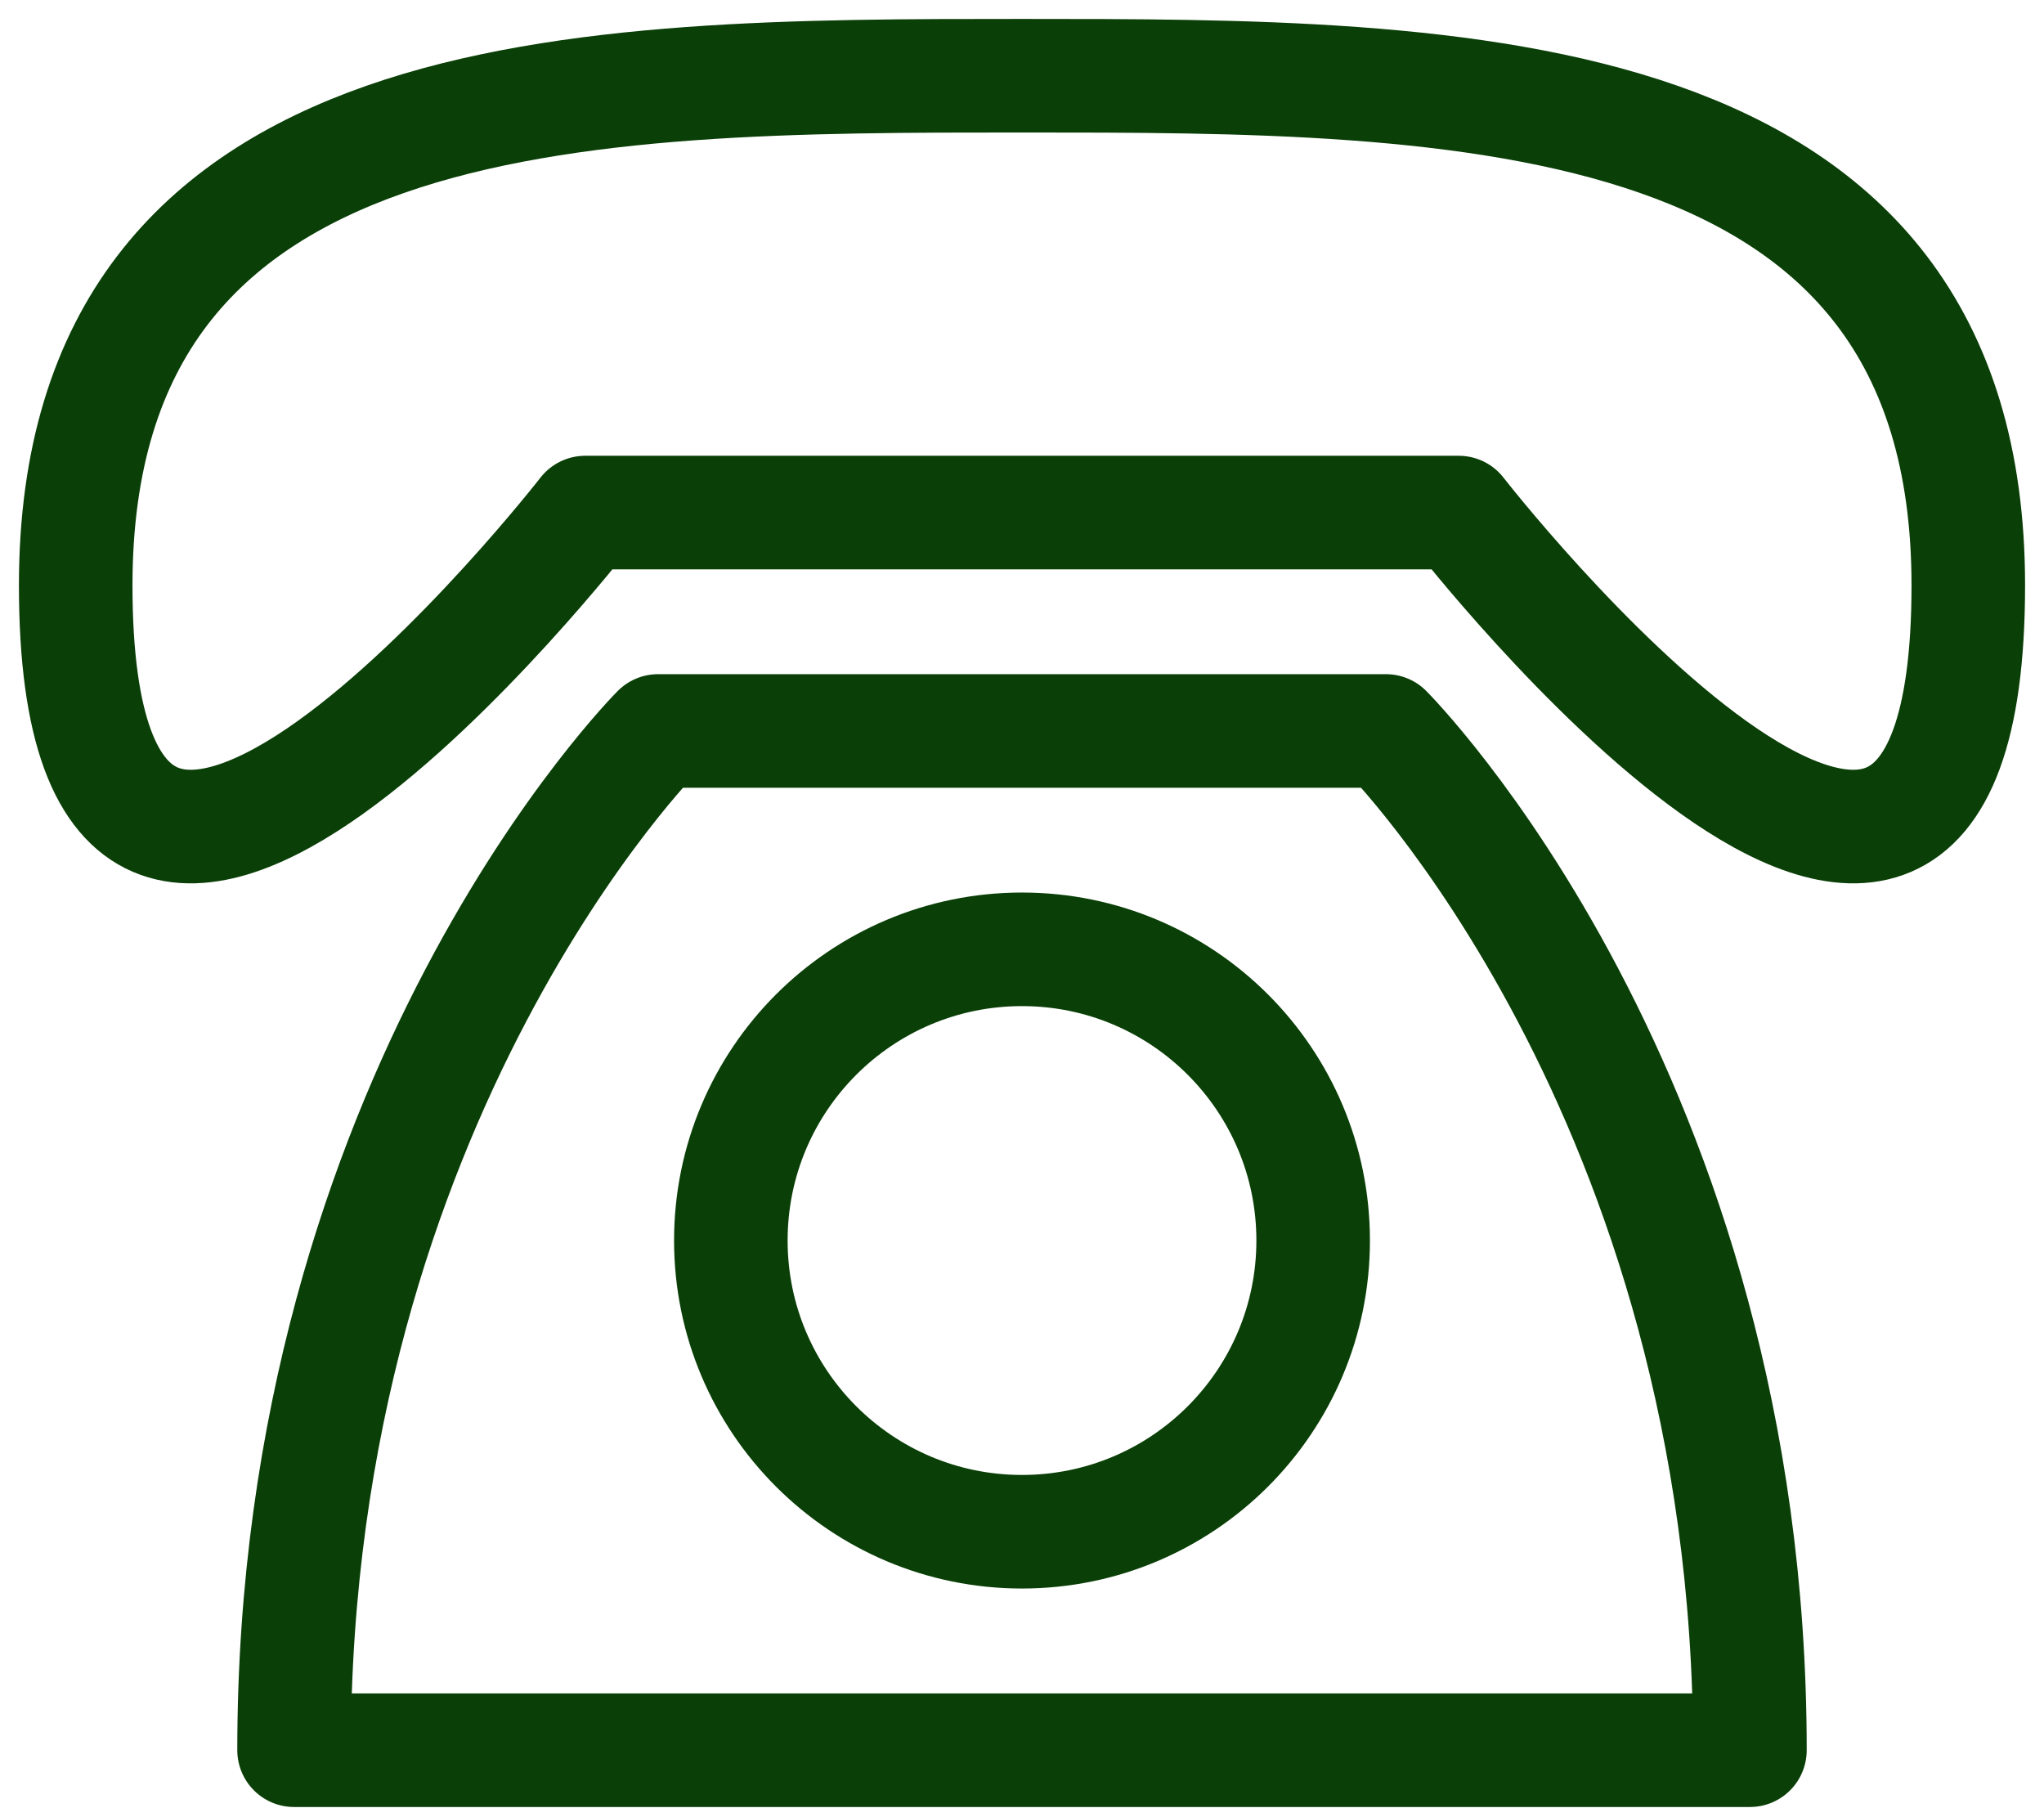
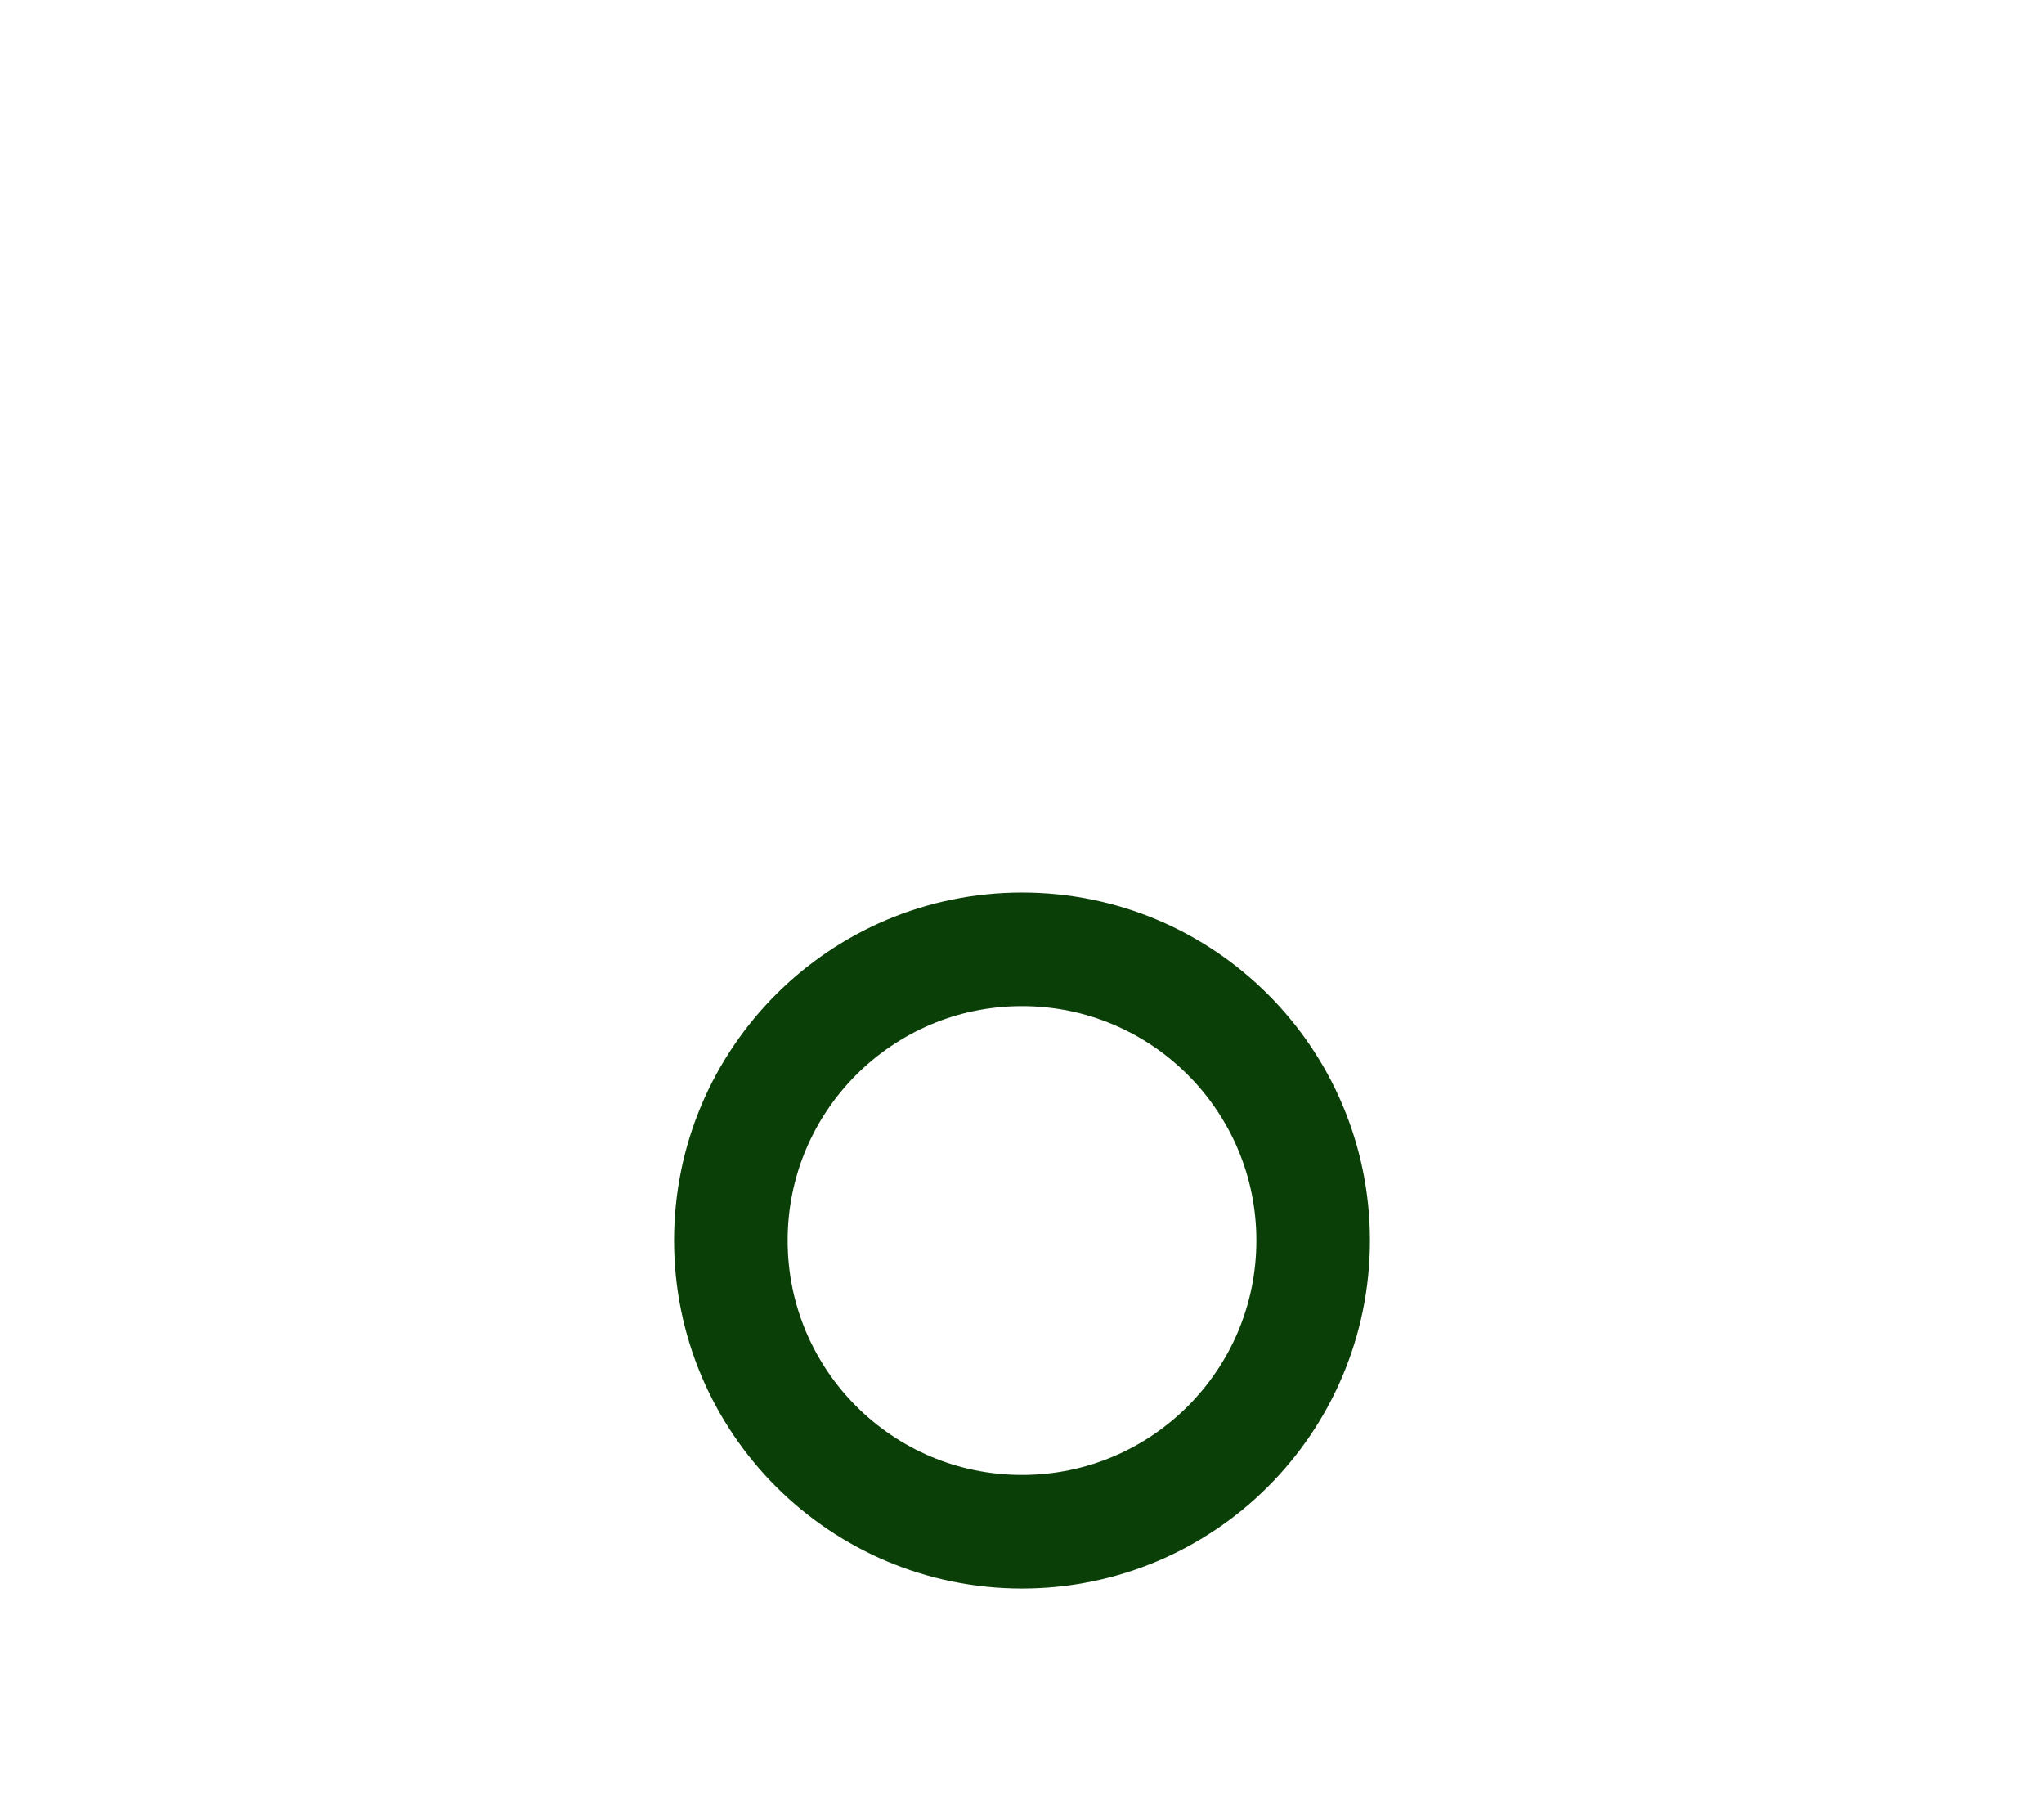
<svg xmlns="http://www.w3.org/2000/svg" width="54" height="48" viewBox="0 0 54 48" fill="none">
  <g clip-path="url(#clip0_6026_6)">
-     <path d="M2 15.461C2 2 15.461 2 27 2C38.538 2 52 2 52 15.461C52 30.846 38.538 13.539 38.538 13.539H15.461C15.461 13.539 2 30.846 2 15.461ZM17.385 19.308C17.385 19.308 7.769 28.923 7.769 46.231H46.231C46.231 28.923 36.615 19.308 36.615 19.308H17.385Z" stroke="#0A3F07" stroke-width="3" stroke-linecap="round" stroke-linejoin="round" />
    <path d="M27 40.46C31.248 40.46 34.692 37.016 34.692 32.768C34.692 28.52 31.248 25.076 27 25.076C22.752 25.076 19.308 28.52 19.308 32.768C19.308 37.016 22.752 40.46 27 40.46Z" stroke="#0A3F07" stroke-width="3" stroke-linecap="round" stroke-linejoin="round" />
  </g>
  <defs>
    <clipPath id="clip0_6026_6">
      <rect width="54" height="48" fill="white" />
    </clipPath>
  </defs>
</svg>